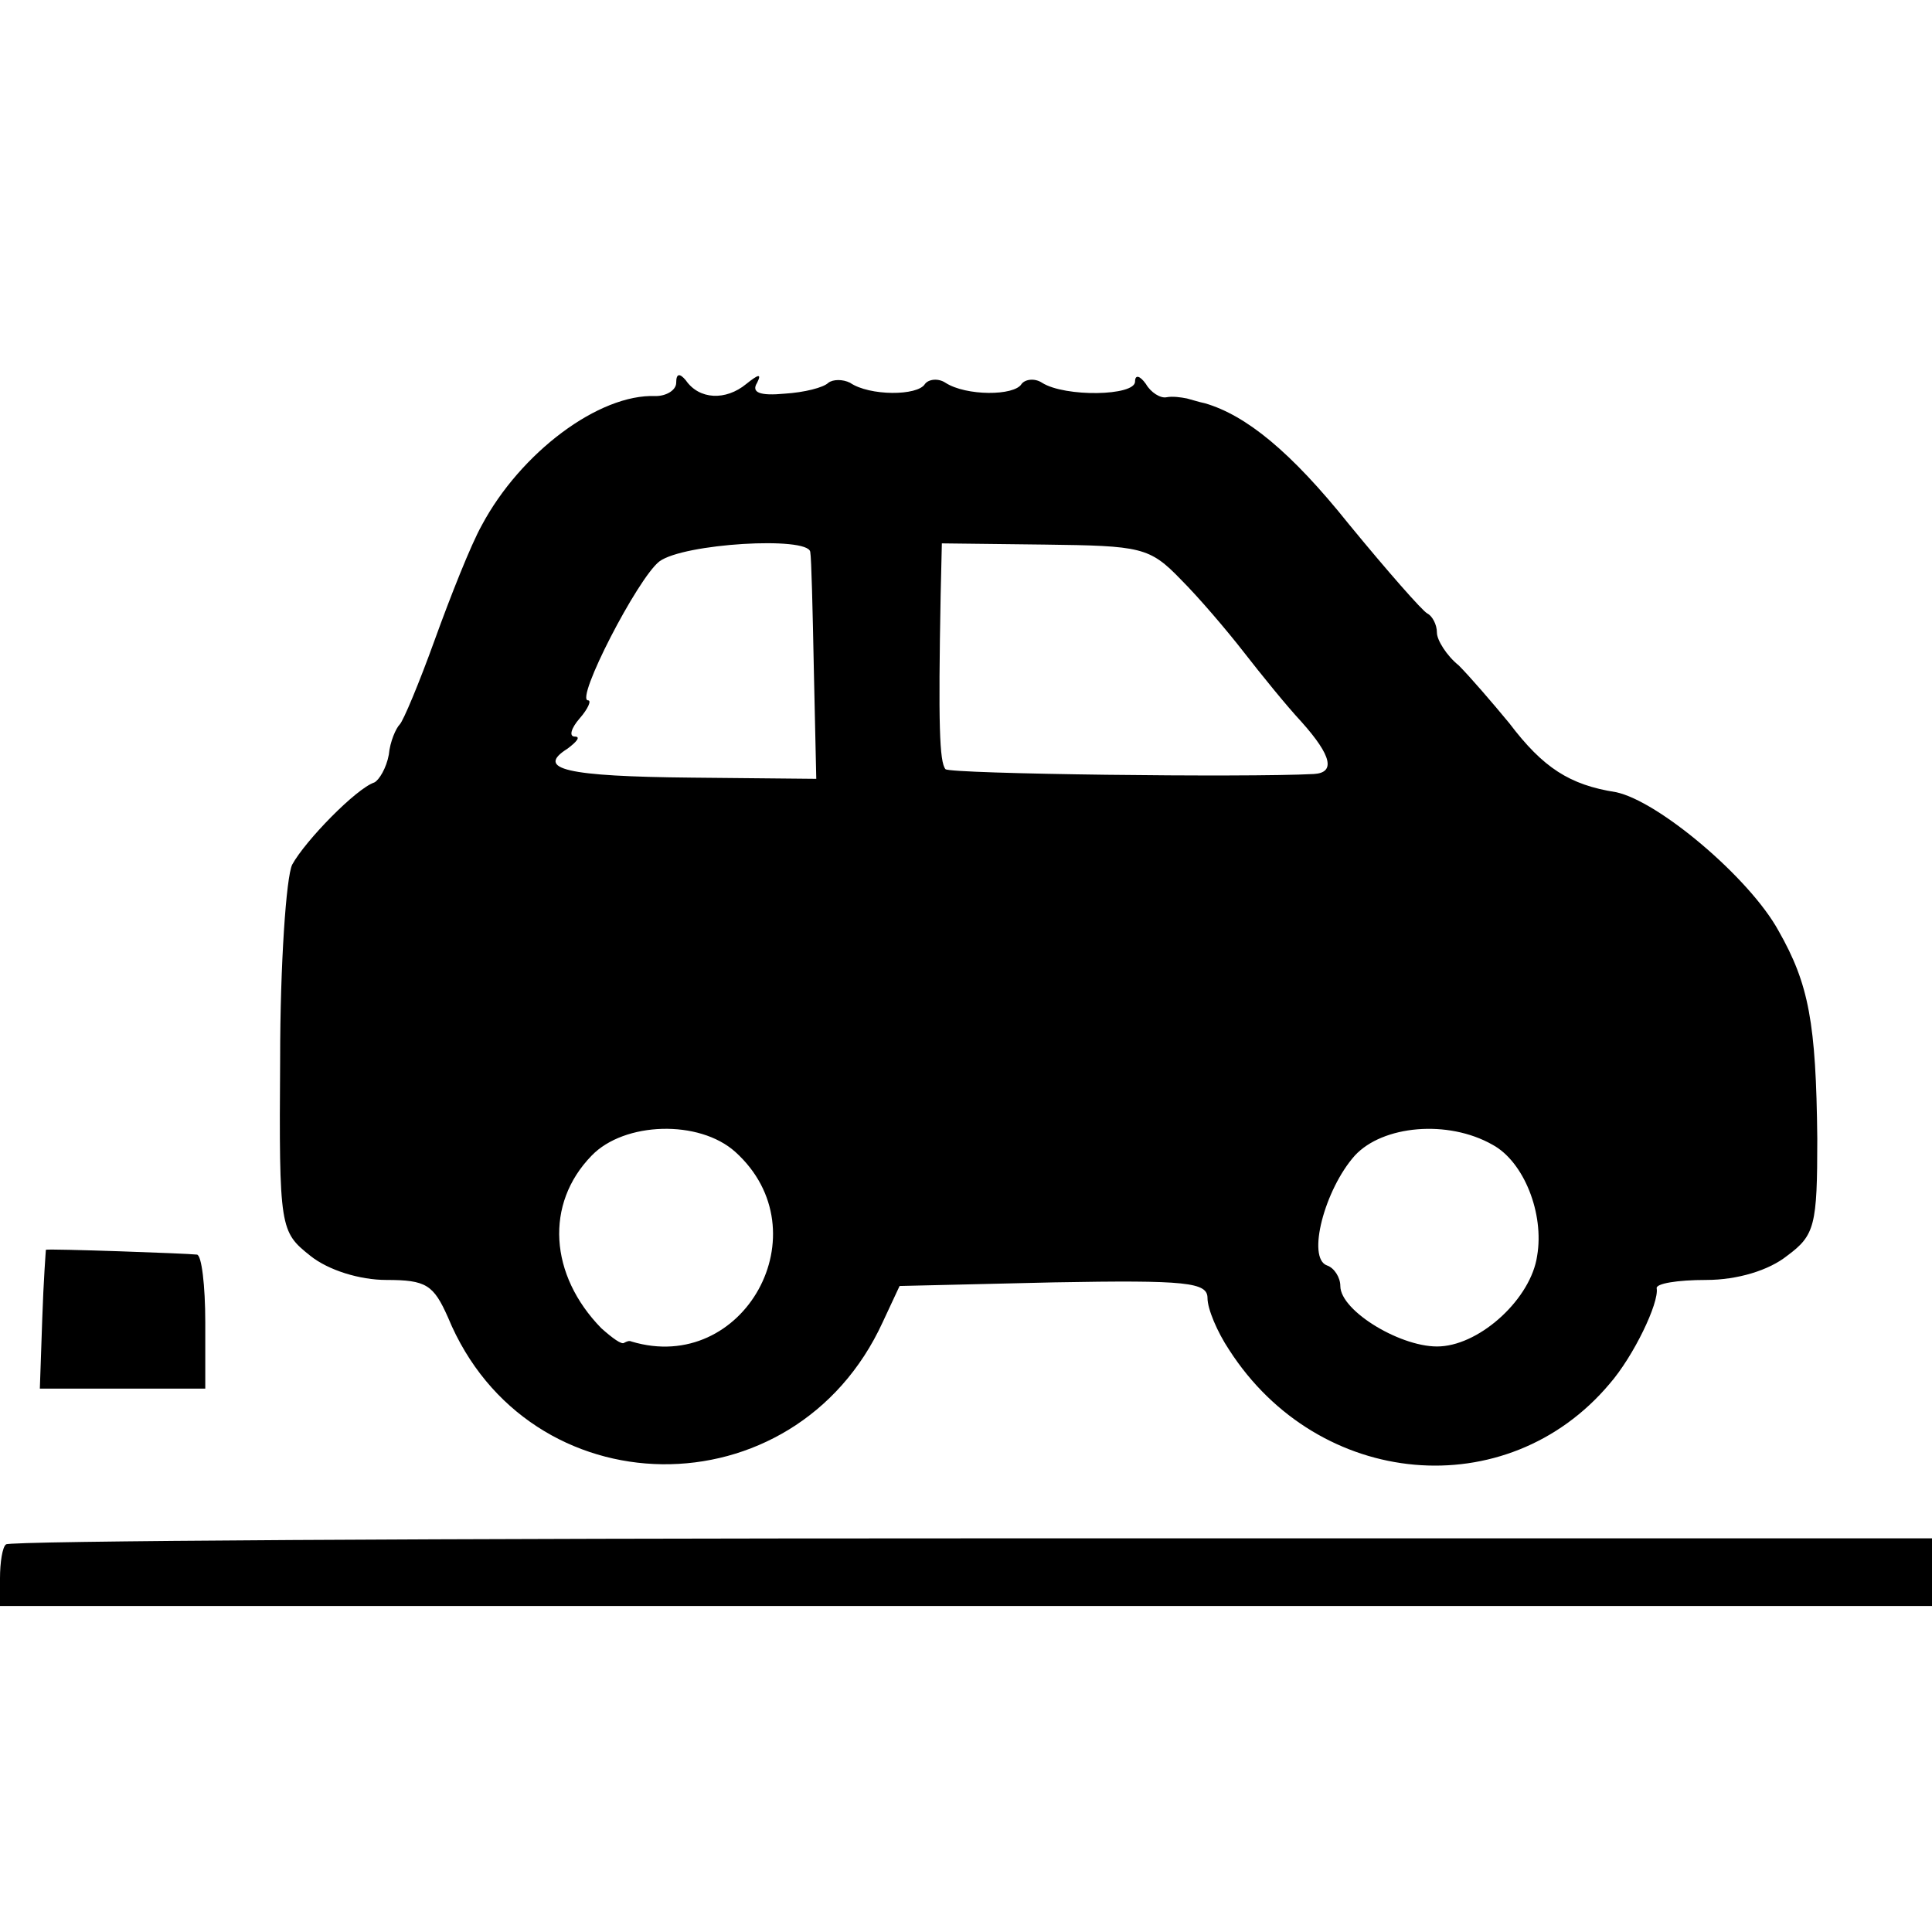
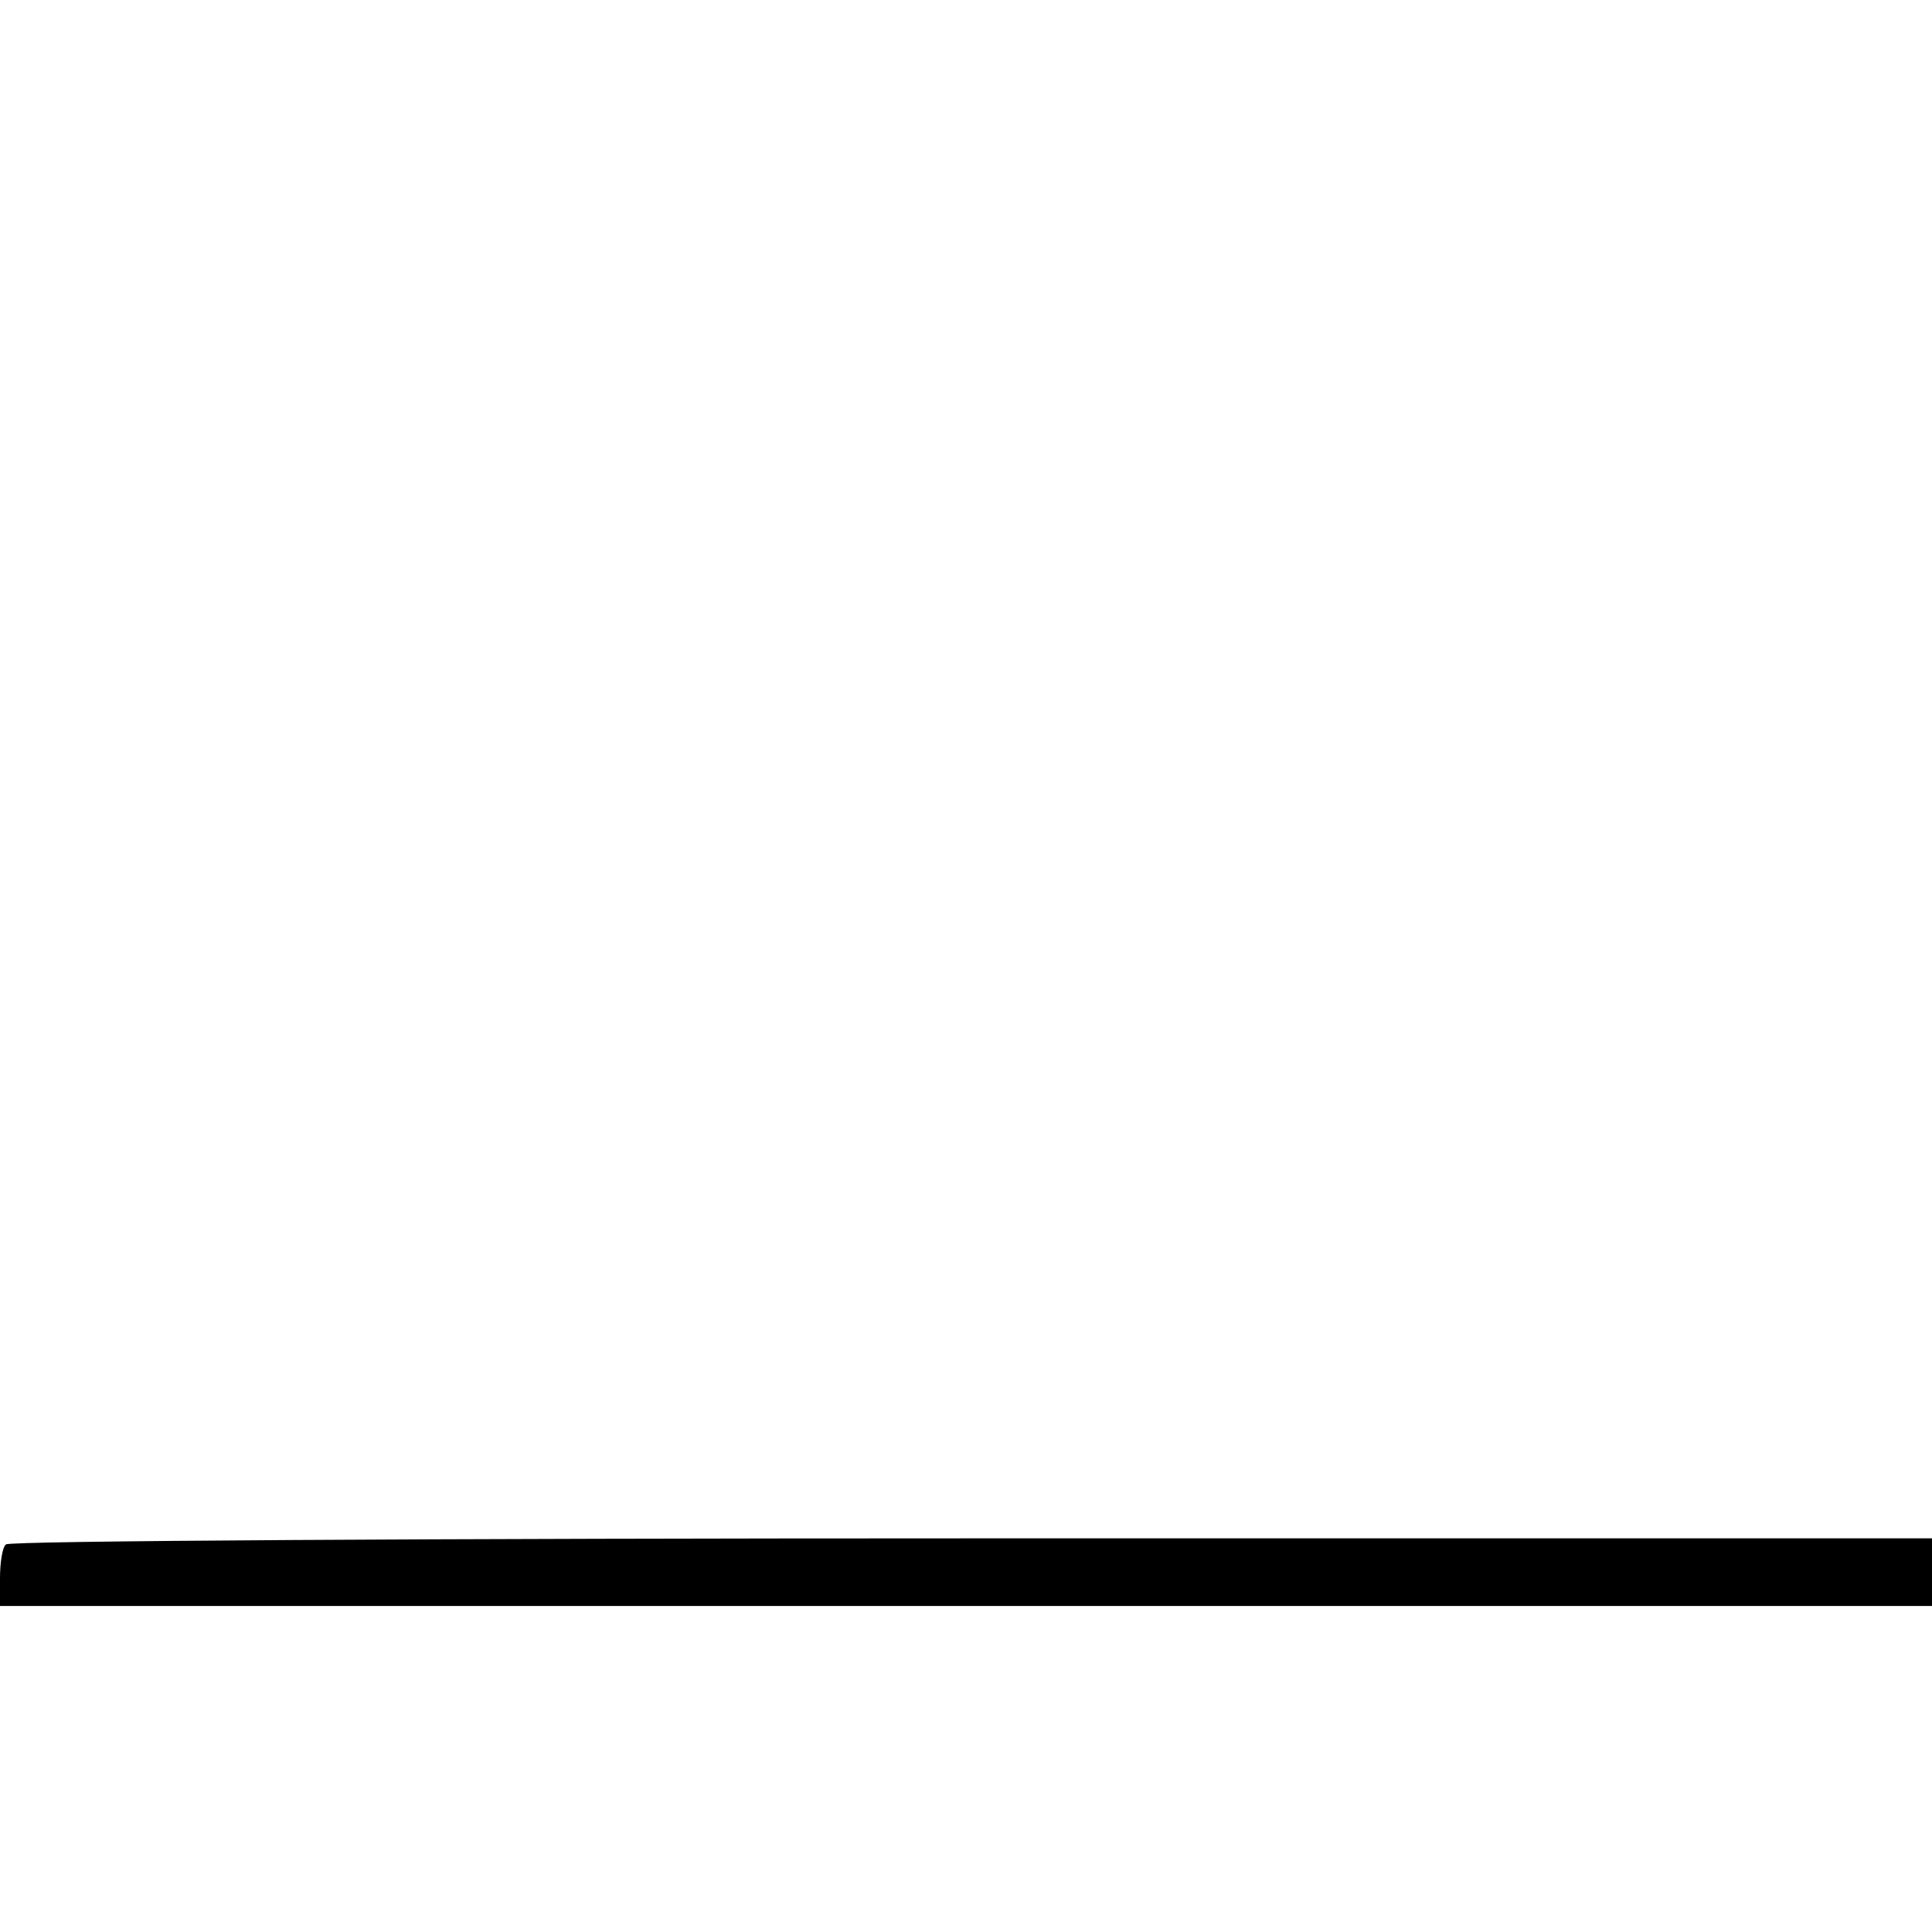
<svg xmlns="http://www.w3.org/2000/svg" version="1.0" width="160pt" height="160pt" viewBox="0 0 160 160" preserveAspectRatio="xMidYMid meet">
  <g transform="translate(0,160) scale(0.1,-0.1)" fill="#000000" stroke="none">
-     <path d="M560 1283 c0 -6 -8 -11 -17 -11 -47 2 -112 -47 -144 -107 -9 -16 -26 -59 -39 -95 -13 -36 -26 -67 -29 -70 -3 -3 -8 -14 -9 -25 -2 -11 -8 -21 -12 -23 -15 -5 -57 -48 -68 -68 -5 -10 -10 -83 -10 -161 -1 -141 0 -143 25 -163 15 -12 41 -20 63 -20 33 0 39 -4 51 -31 66 -160 287 -163 360 -4 l14 30 128 3 c110 2 127 0 127 -13 0 -9 8 -28 18 -43 74 -115 230 -129 315 -28 20 23 41 67 39 79 -1 4 17 7 41 7 26 0 52 8 67 20 23 17 25 25 25 97 -1 96 -7 128 -32 172 -24 44 -100 108 -135 115 -38 6 -60 20 -88 57 -14 17 -33 39 -42 48 -10 8 -18 21 -18 27 0 7 -4 14 -8 16 -4 2 -33 35 -65 74 -48 60 -85 90 -119 100 -5 1 -11 3 -15 4 -5 1 -12 2 -17 1 -5 -1 -13 4 -17 11 -5 7 -9 8 -9 2 0 -12 -58 -13 -77 -1 -6 4 -14 3 -17 -1 -6 -10 -46 -10 -63 1 -6 4 -14 3 -17 -1 -6 -10 -46 -10 -62 1 -6 3 -14 3 -18 0 -4 -4 -20 -8 -36 -9 -21 -2 -28 1 -23 9 4 8 1 7 -9 -1 -17 -14 -39 -13 -50 3 -5 6 -8 6 -8 -2z m111 -140 c1 -5 2 -48 3 -98 l2 -90 -103 1 c-104 1 -130 7 -103 24 8 6 11 10 6 10 -5 0 -3 7 4 15 7 8 10 15 7 15 -11 0 41 101 59 115 20 15 123 21 125 8z m307 -23 c15 -15 38 -42 52 -60 14 -18 35 -44 48 -58 25 -28 28 -42 10 -43 -56 -3 -301 0 -305 4 -5 6 -6 37 -4 144 l1 43 85 -1 c80 -1 87 -2 113 -29z m-369 -474 c73 -66 7 -185 -86 -157 -2 1 -4 0 -6 -1 -2 -2 -10 4 -19 12 -43 44 -47 103 -8 143 27 28 89 30 119 3z m627 6 c26 -14 43 -57 37 -92 -5 -35 -46 -73 -80 -75 -31 -2 -83 29 -83 50 0 7 -5 15 -11 17 -17 6 -2 63 23 91 23 25 77 30 114 9z" />
-     <path d="M38 565 c0 0 -2 -26 -3 -57 l-2 -58 69 0 68 0 0 55 c0 30 -3 56 -7 56 -8 1 -122 5 -125 4z" />
    <path d="M5 321 c-3 -2 -5 -15 -5 -28 l0 -23 800 0 800 0 0 28 0 28 -795 0 c-438 0 -798 -2 -800 -5z" />
  </g>
</svg>